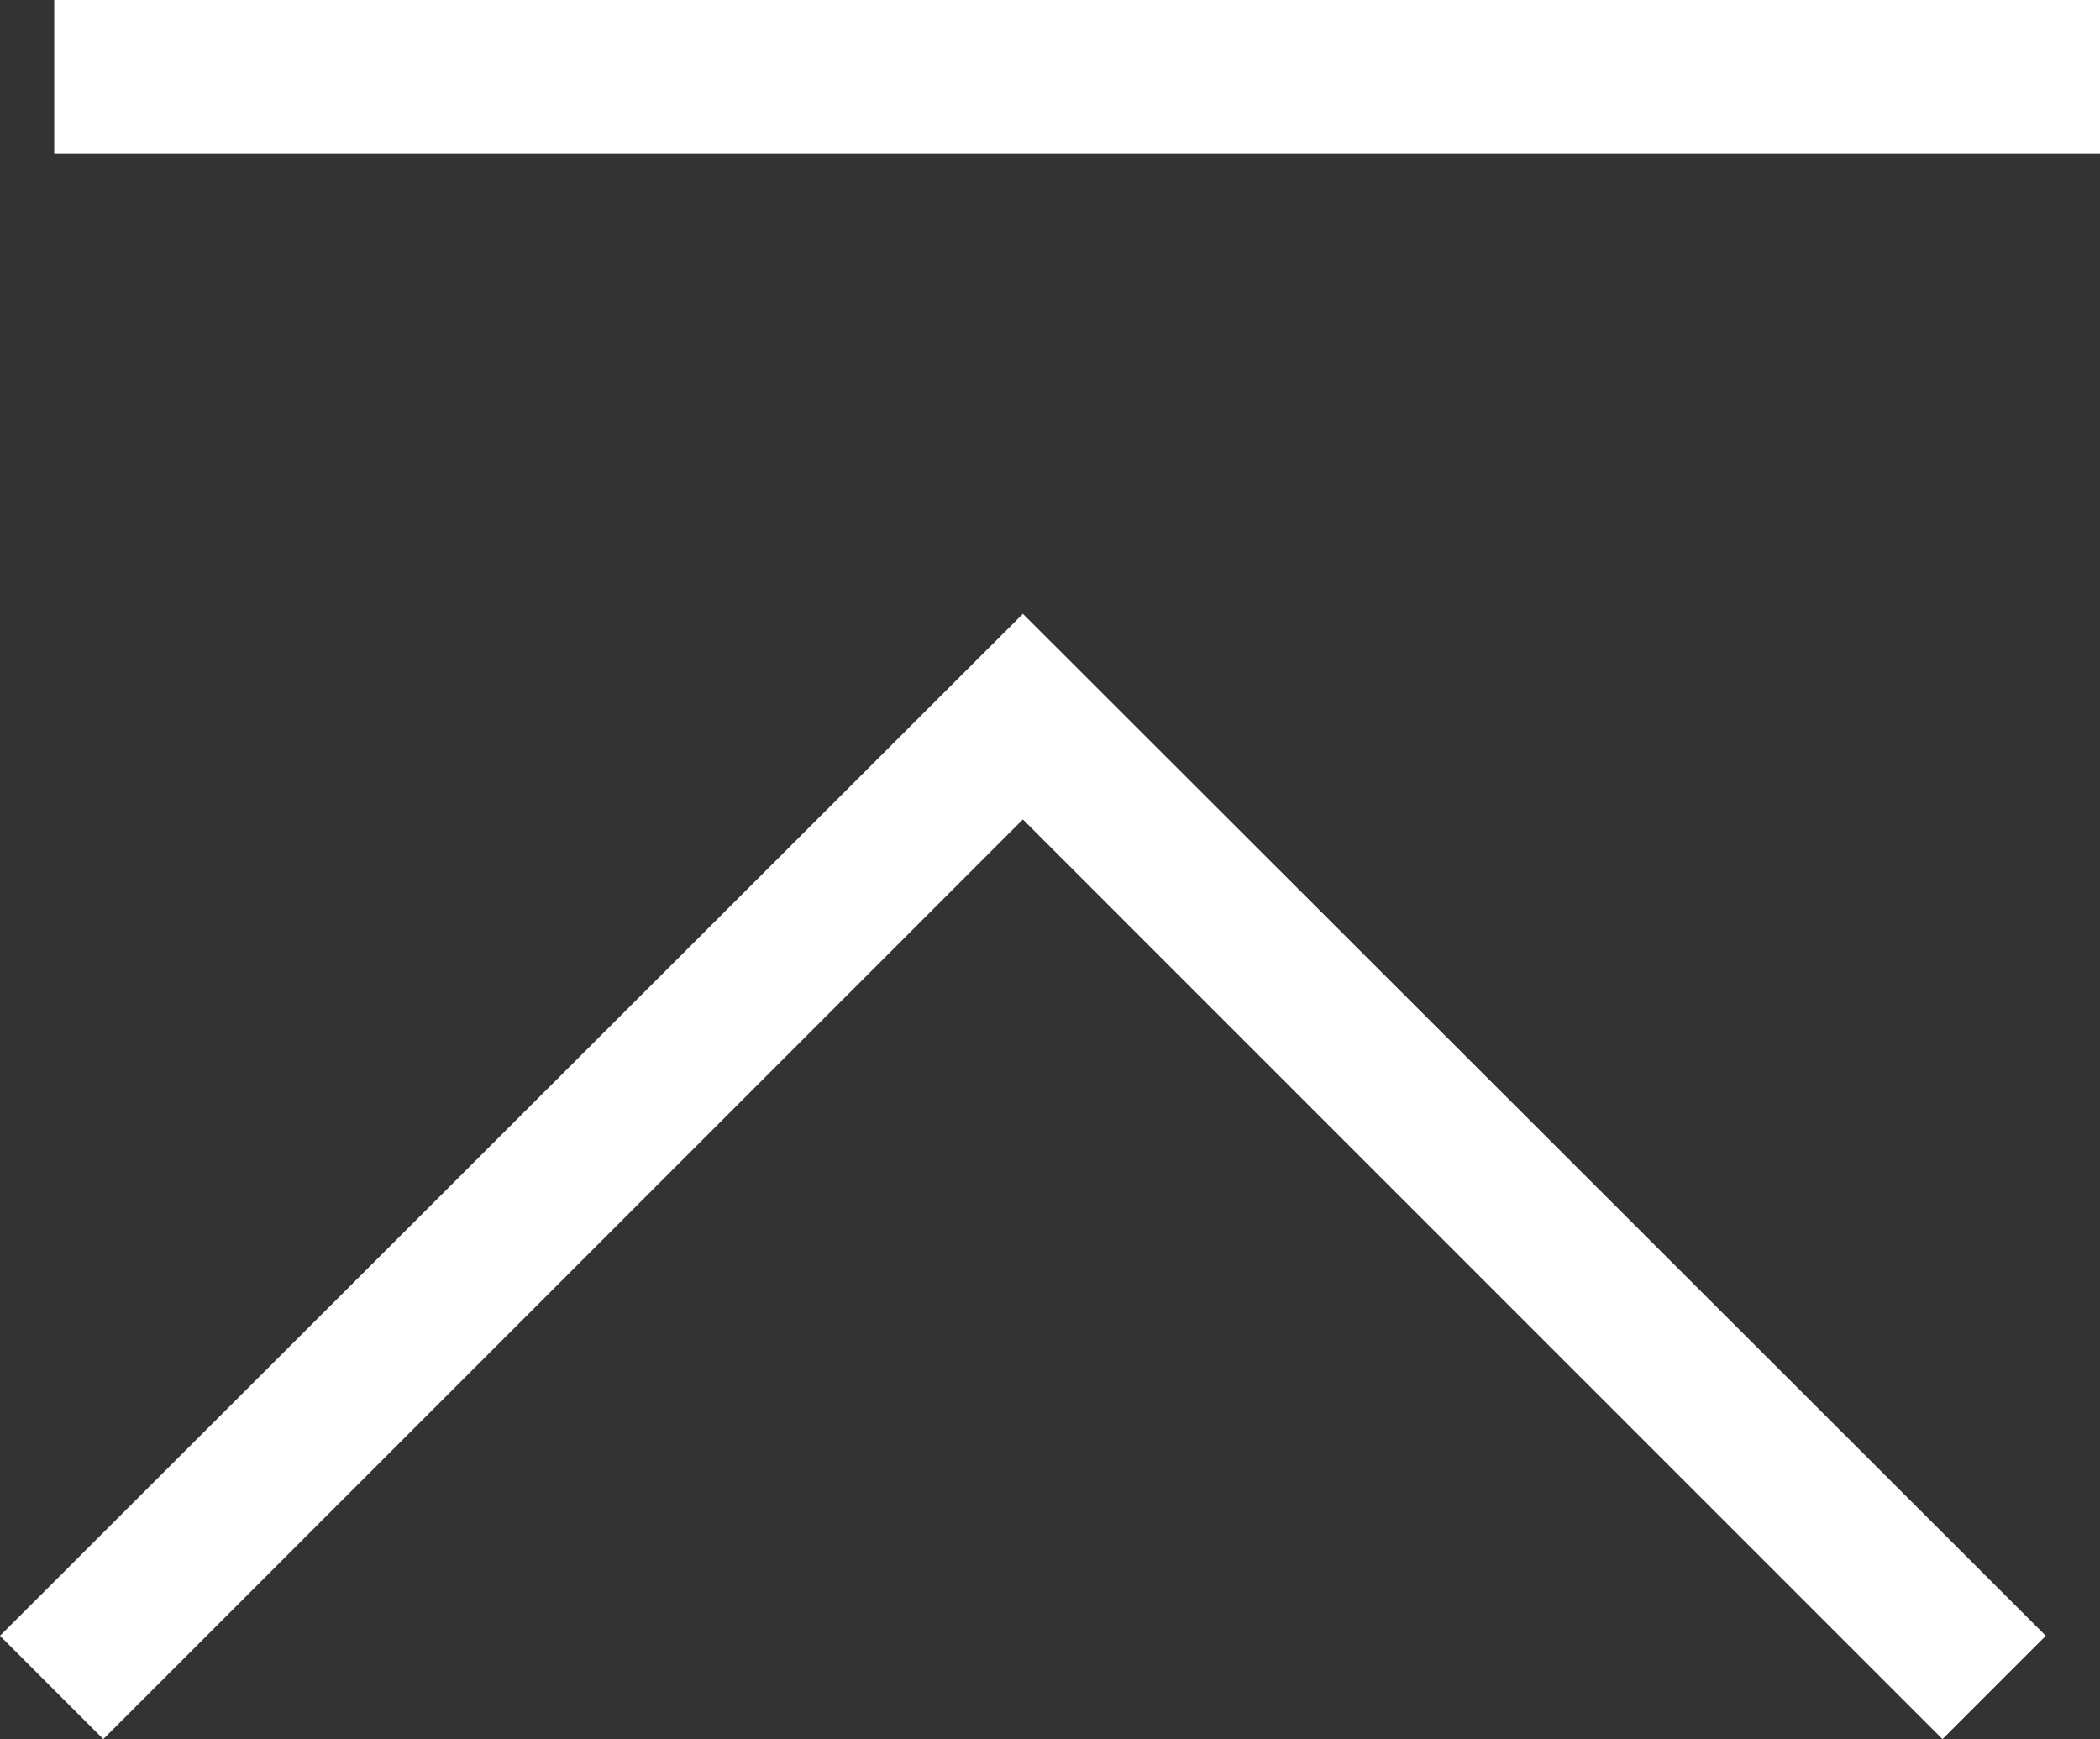
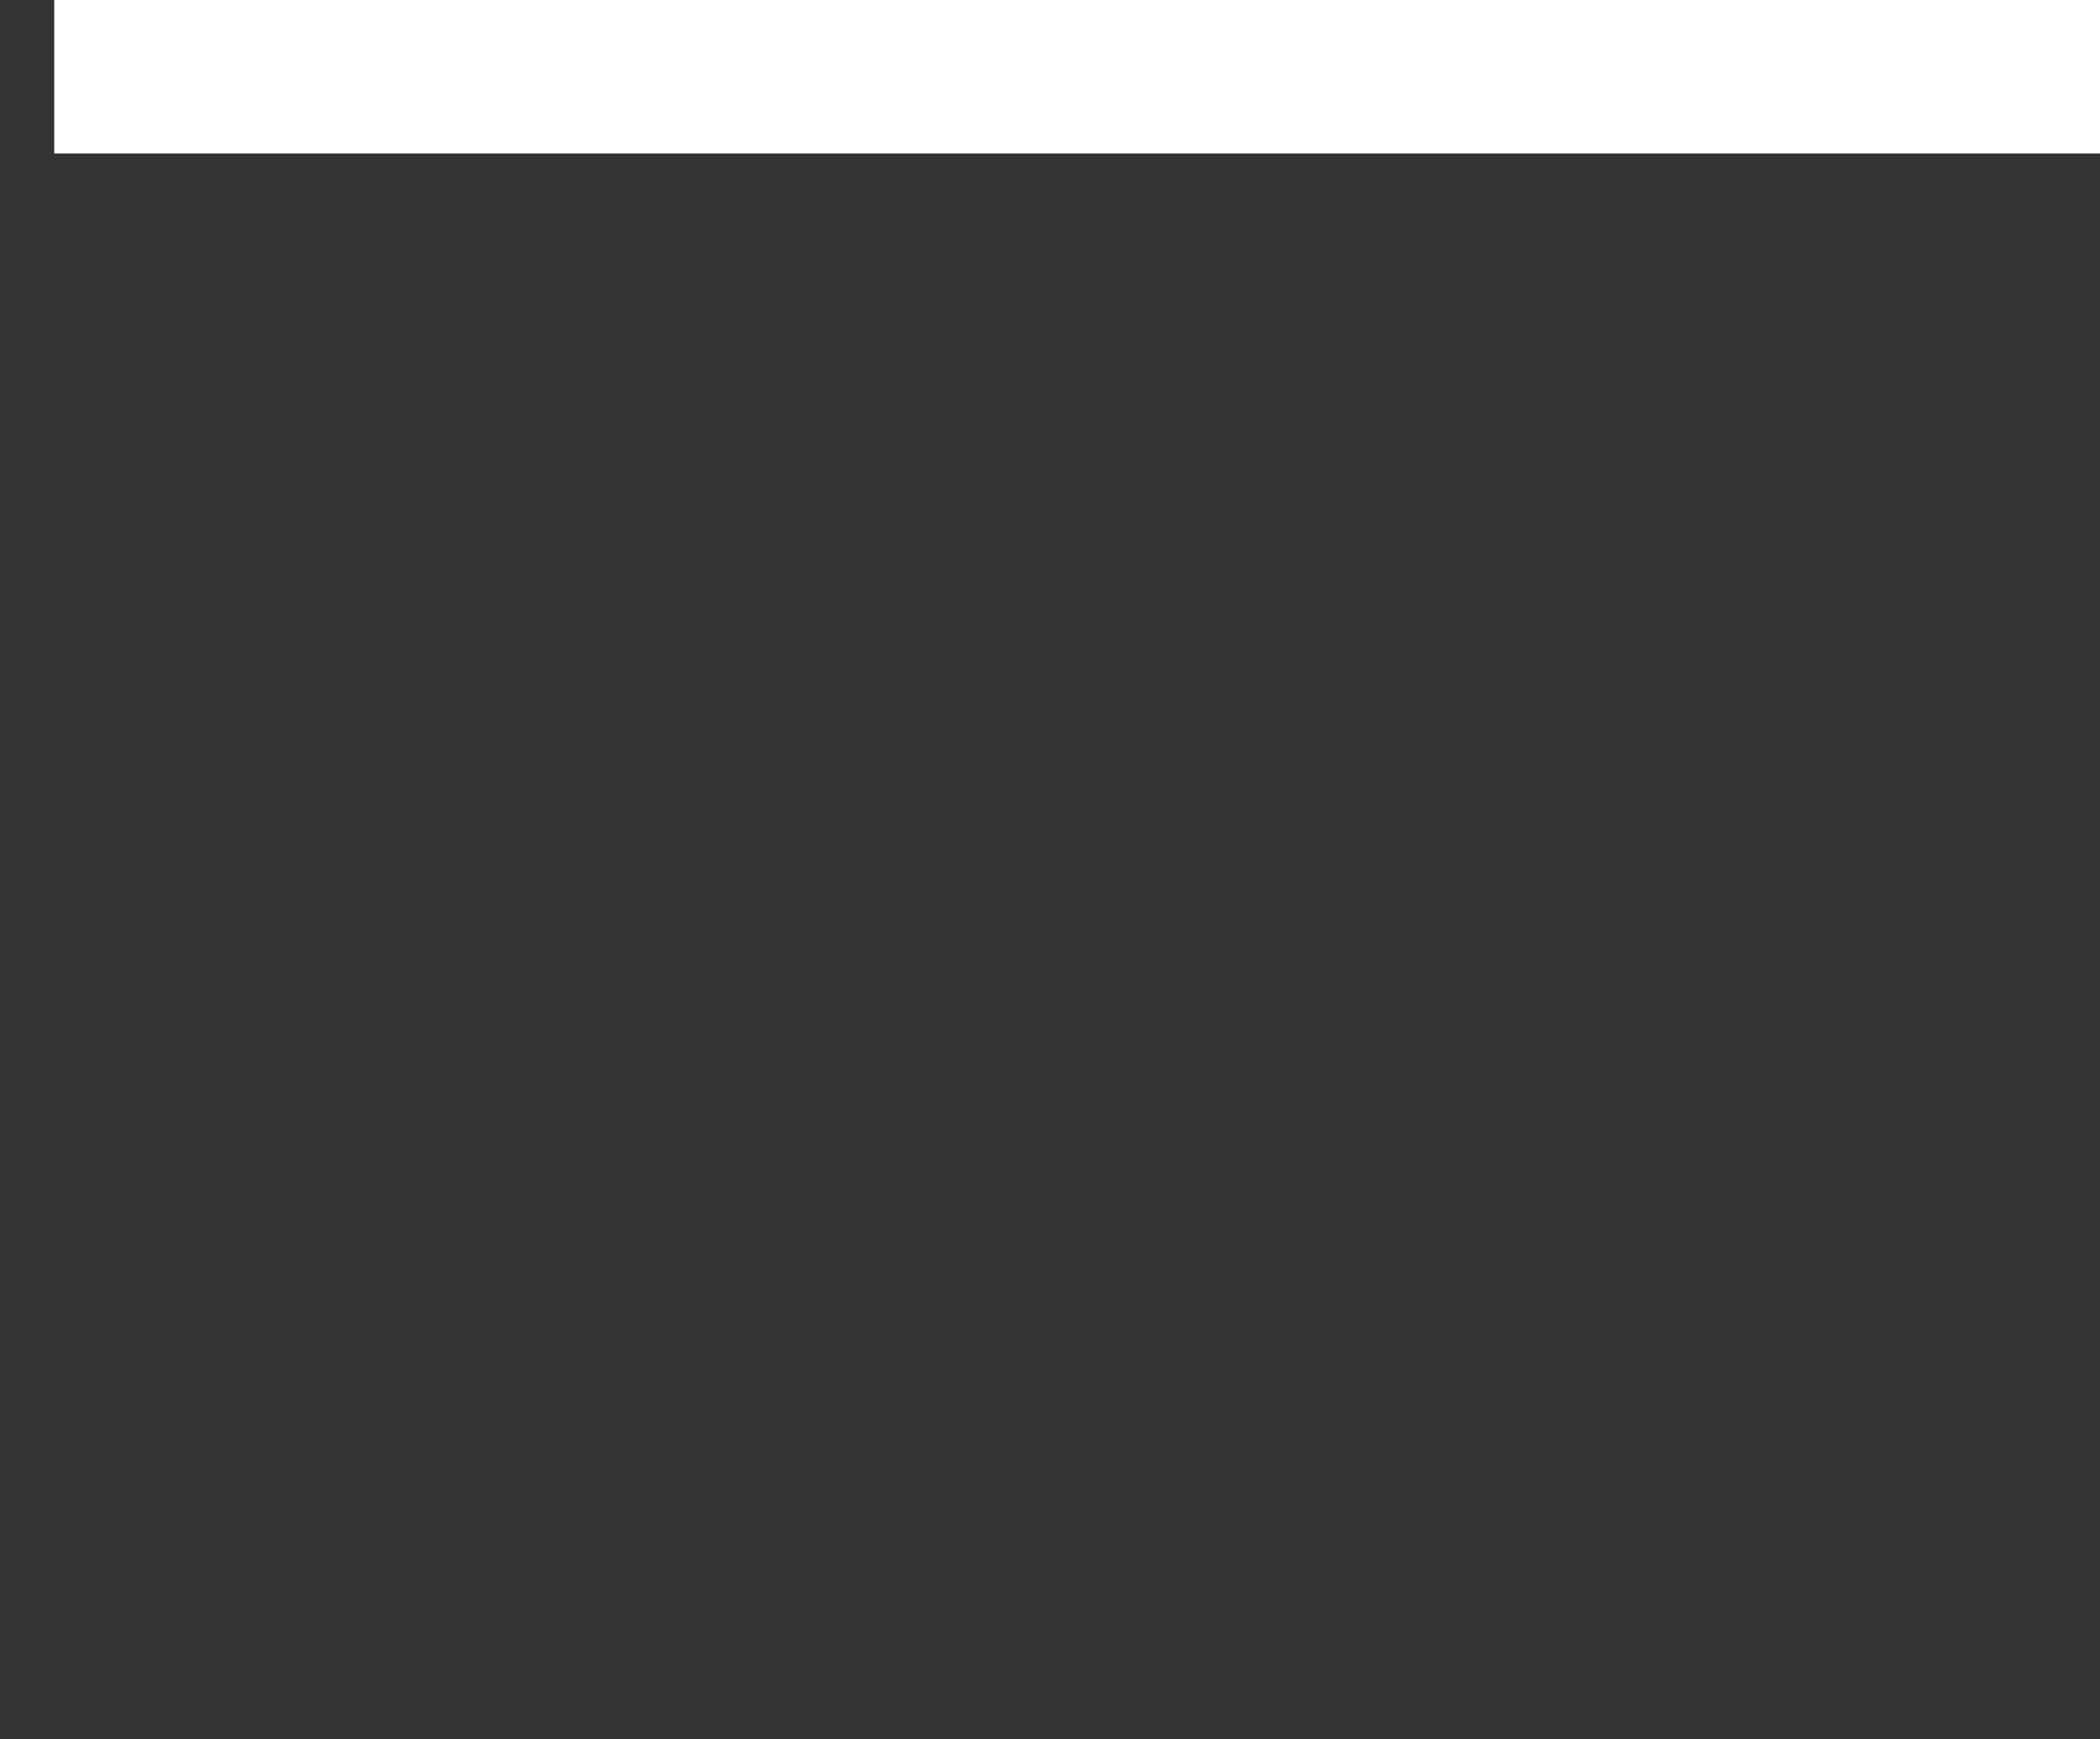
<svg xmlns="http://www.w3.org/2000/svg" id="Layer_1" viewBox="0 0 20.53 17">
  <rect x="0" y="0" width="20.53" height="17" fill="#333333" stroke="none" />
  <defs>
    <style>.cls-1{fill:#fff;}</style>
  </defs>
  <rect class="cls-1" x=".53" width="20" height="1.5" />
-   <polygon class="cls-1" points="18.99 17 10 8.01 1.01 17 0 15.99 10 6 20 15.99 18.99 17" />
</svg>